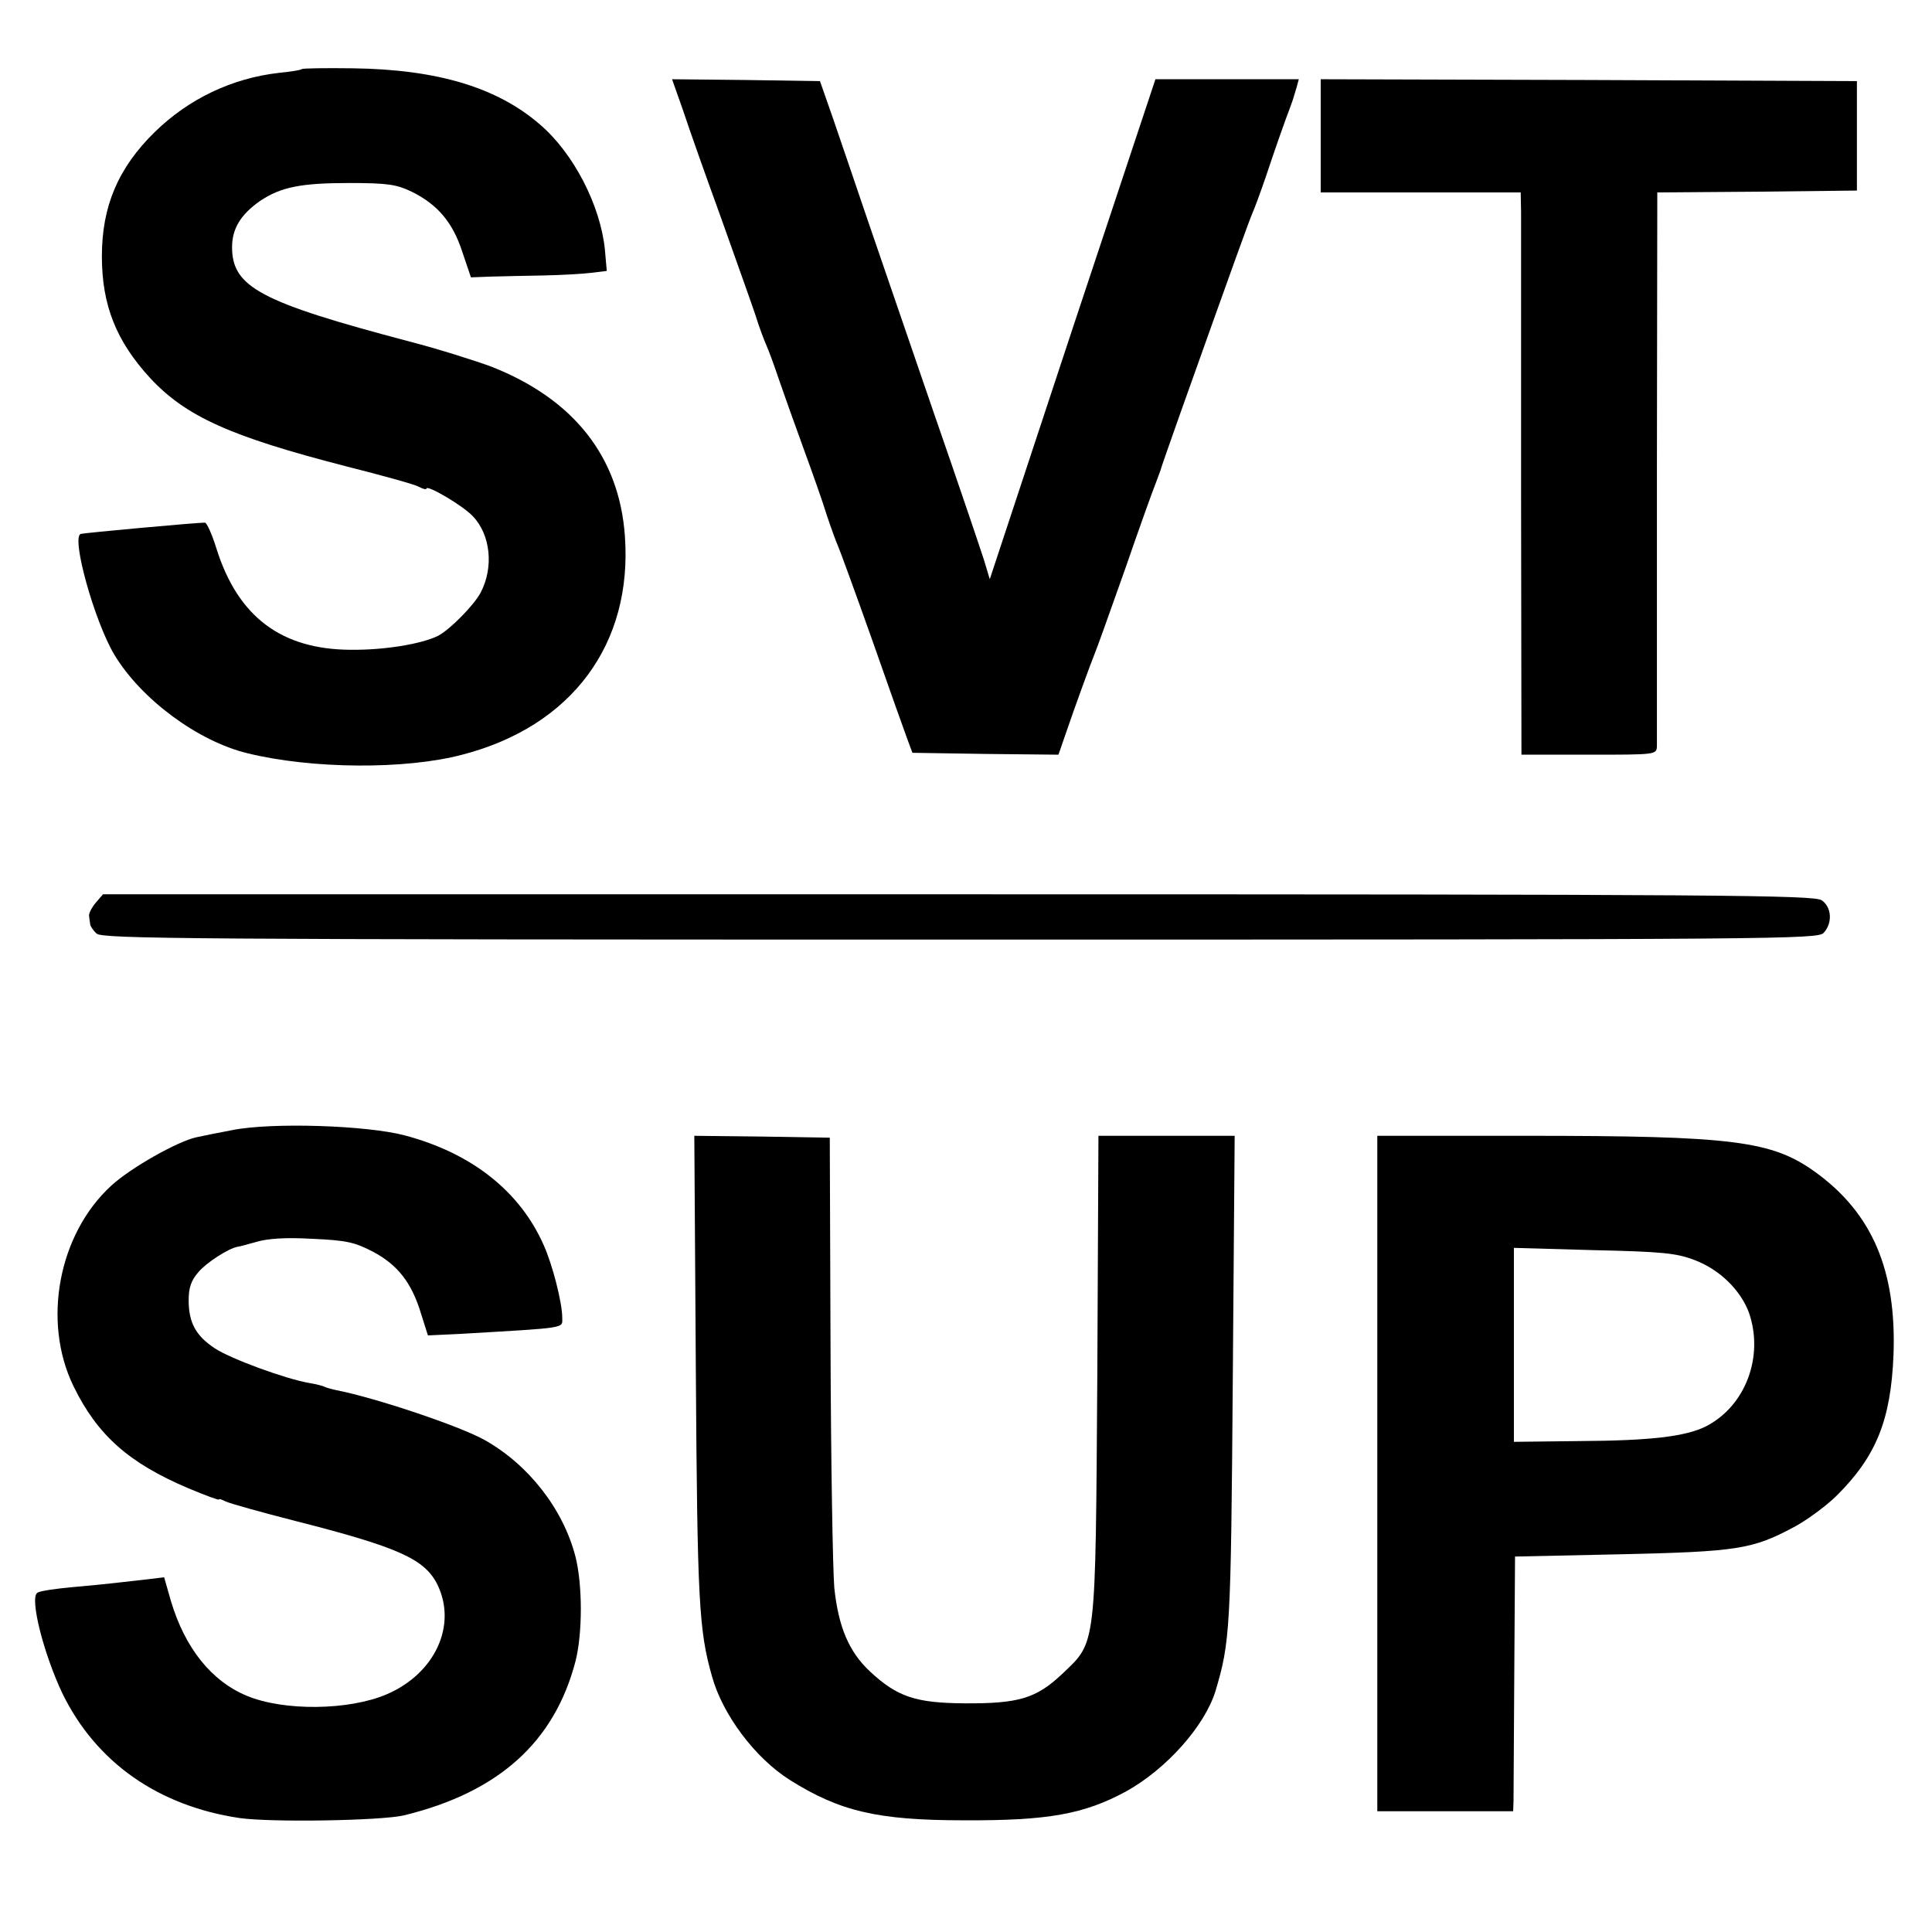
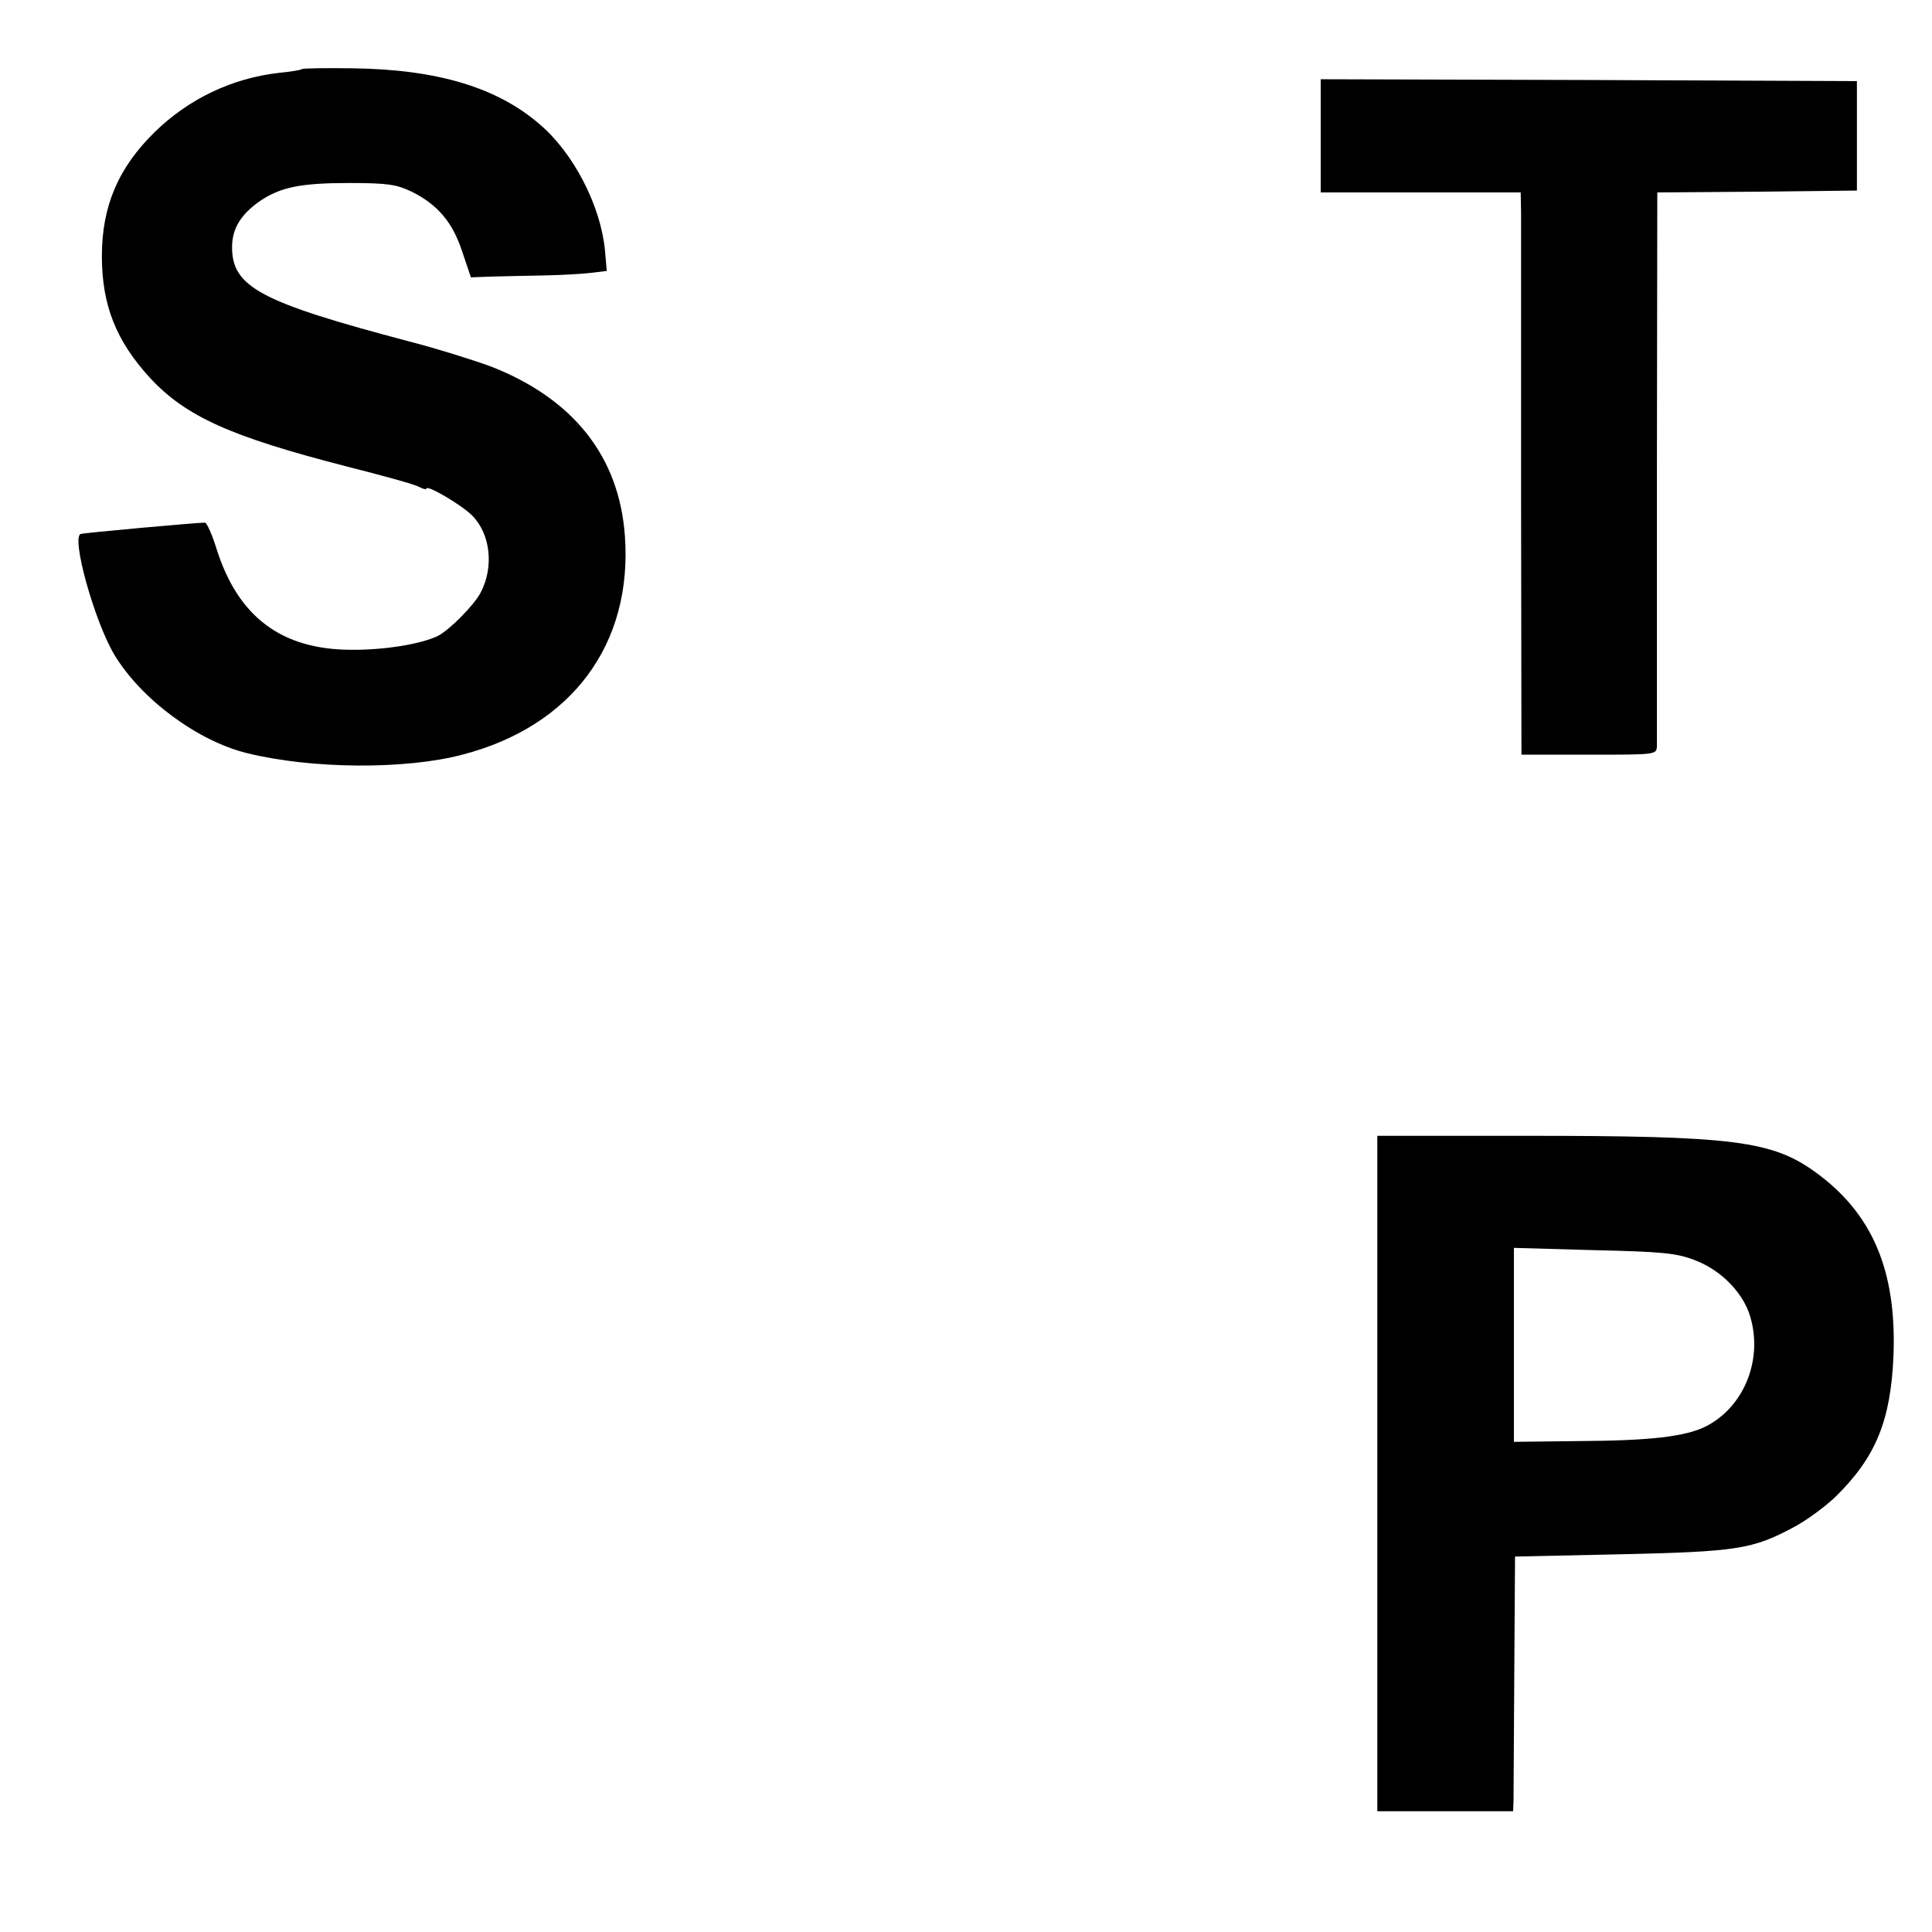
<svg xmlns="http://www.w3.org/2000/svg" version="1.0" width="512pt" height="512pt" viewBox="0 0 512 512" preserveAspectRatio="xMidYMid meet">
  <g transform="translate(0,512) scale(0.1,-0.1)" fill="#000000" stroke="none">
    <path d="M800 4937 c-3 -3 -30 -7 -60 -10 -125 -14 -240 -69 -330 -157 -97 -95 -140 -197 -140 -329 0 -130 38 -225 128 -323 95 -102 213 -155 520 -234 95 -24 182 -48 192 -54 11 -6 20 -8 20 -5 0 12 97 -45 123 -73 47 -49 56 -135 21 -202 -17 -33 -81 -98 -113 -115 -45 -22 -143 -38 -232 -37 -183 1 -298 87 -355 267 -12 39 -26 70 -31 70 -22 0 -319 -27 -329 -30 -26 -8 36 -231 89 -320 71 -118 221 -229 352 -261 170 -42 419 -44 570 -4 290 75 452 293 431 580 -15 209 -135 362 -353 448 -43 16 -141 47 -218 67 -394 104 -470 144 -470 250 0 49 23 87 75 123 54 36 107 47 235 47 104 0 126 -4 166 -23 69 -34 109 -82 134 -159 l23 -68 53 2 c30 1 92 2 139 3 47 1 104 4 127 7 l41 5 -5 57 c-12 117 -83 255 -172 331 -113 98 -271 146 -496 149 -72 1 -133 0 -135 -2z" />
-     <path d="M1810 4828 c15 -46 60 -173 100 -283 39 -110 81 -227 92 -260 10 -33 24 -69 29 -80 5 -11 20 -51 33 -90 13 -38 43 -122 66 -185 23 -63 51 -142 61 -175 11 -33 24 -69 29 -80 5 -11 46 -123 91 -250 44 -126 87 -246 94 -265 l13 -35 193 -3 194 -2 18 52 c28 82 68 191 77 213 5 11 41 112 81 225 39 113 76 216 82 230 5 14 11 30 13 35 1 6 25 73 52 150 140 393 183 512 191 530 5 11 21 54 35 95 28 84 54 157 63 180 3 8 7 20 9 25 2 6 6 20 10 33 l6 22 -190 0 -190 0 -220 -662 -219 -663 -15 50 c-9 28 -68 203 -133 390 -64 187 -143 417 -175 510 -32 94 -73 215 -92 270 l-35 100 -196 3 -196 2 29 -82z" />
    <path d="M3500 4760 l0 -150 265 0 265 0 1 -52 c0 -29 0 -365 0 -745 l1 -693 179 0 c179 0 179 0 180 23 0 12 0 347 0 744 l1 723 264 2 265 3 0 145 0 145 -710 3 -711 2 0 -150z" />
-     <path d="M254 2728 c-11 -13 -19 -29 -18 -35 1 -7 2 -17 3 -22 0 -5 8 -17 17 -25 14 -14 235 -16 2288 -16 2189 0 2274 1 2289 18 24 26 21 68 -5 86 -20 14 -254 16 -2288 16 l-2267 0 -19 -22z" />
-     <path d="M615 2125 c-38 -7 -81 -16 -95 -19 -50 -11 -174 -81 -225 -128 -140 -128 -184 -360 -100 -532 63 -129 146 -203 304 -270 45 -19 81 -32 81 -30 0 3 8 0 18 -5 10 -5 92 -28 182 -51 275 -70 345 -101 379 -169 53 -108 -6 -236 -134 -291 -100 -43 -273 -45 -371 -4 -94 39 -164 127 -201 251 l-18 63 -50 -6 c-27 -3 -63 -7 -80 -9 -16 -2 -67 -7 -112 -11 -44 -4 -87 -10 -94 -15 -21 -13 16 -160 66 -266 89 -183 254 -299 470 -331 85 -12 375 -7 435 7 251 61 399 194 455 408 19 74 19 203 0 278 -33 127 -125 244 -241 309 -66 37 -290 112 -393 132 -14 3 -28 7 -31 9 -4 2 -22 7 -41 10 -63 11 -208 64 -250 92 -50 33 -69 68 -69 127 0 33 6 52 26 75 21 25 80 63 104 67 3 0 25 6 50 13 30 9 79 12 148 8 90 -4 112 -9 160 -34 66 -35 103 -82 128 -165 l18 -57 85 4 c288 17 271 14 271 43 0 40 -26 141 -49 192 -63 143 -191 244 -368 291 -102 27 -354 35 -458 14z" />
-     <path d="M1844 1493 c4 -618 8 -693 43 -816 28 -101 114 -216 206 -274 132 -83 232 -107 462 -107 222 -1 318 16 430 77 106 59 207 172 236 265 39 131 41 161 46 825 l5 647 -180 0 -181 0 -3 -632 c-5 -734 -2 -707 -93 -794 -69 -65 -115 -79 -260 -78 -128 1 -177 17 -249 84 -56 52 -84 118 -95 222 -4 46 -9 333 -10 638 l-2 555 -179 3 -180 2 4 -617z" />
    <path d="M3650 1215 l0 -895 180 0 180 0 1 28 c0 15 1 167 2 337 l2 310 280 6 c308 7 349 13 459 72 34 18 84 55 112 82 106 105 145 201 152 375 8 223 -56 374 -206 483 -116 84 -217 97 -769 97 l-393 0 0 -895z m840 566 c67 -25 123 -80 145 -140 40 -116 -9 -247 -114 -301 -54 -27 -147 -38 -337 -39 l-172 -2 0 257 0 257 211 -6 c182 -4 220 -8 267 -26z" />
  </g>
</svg>